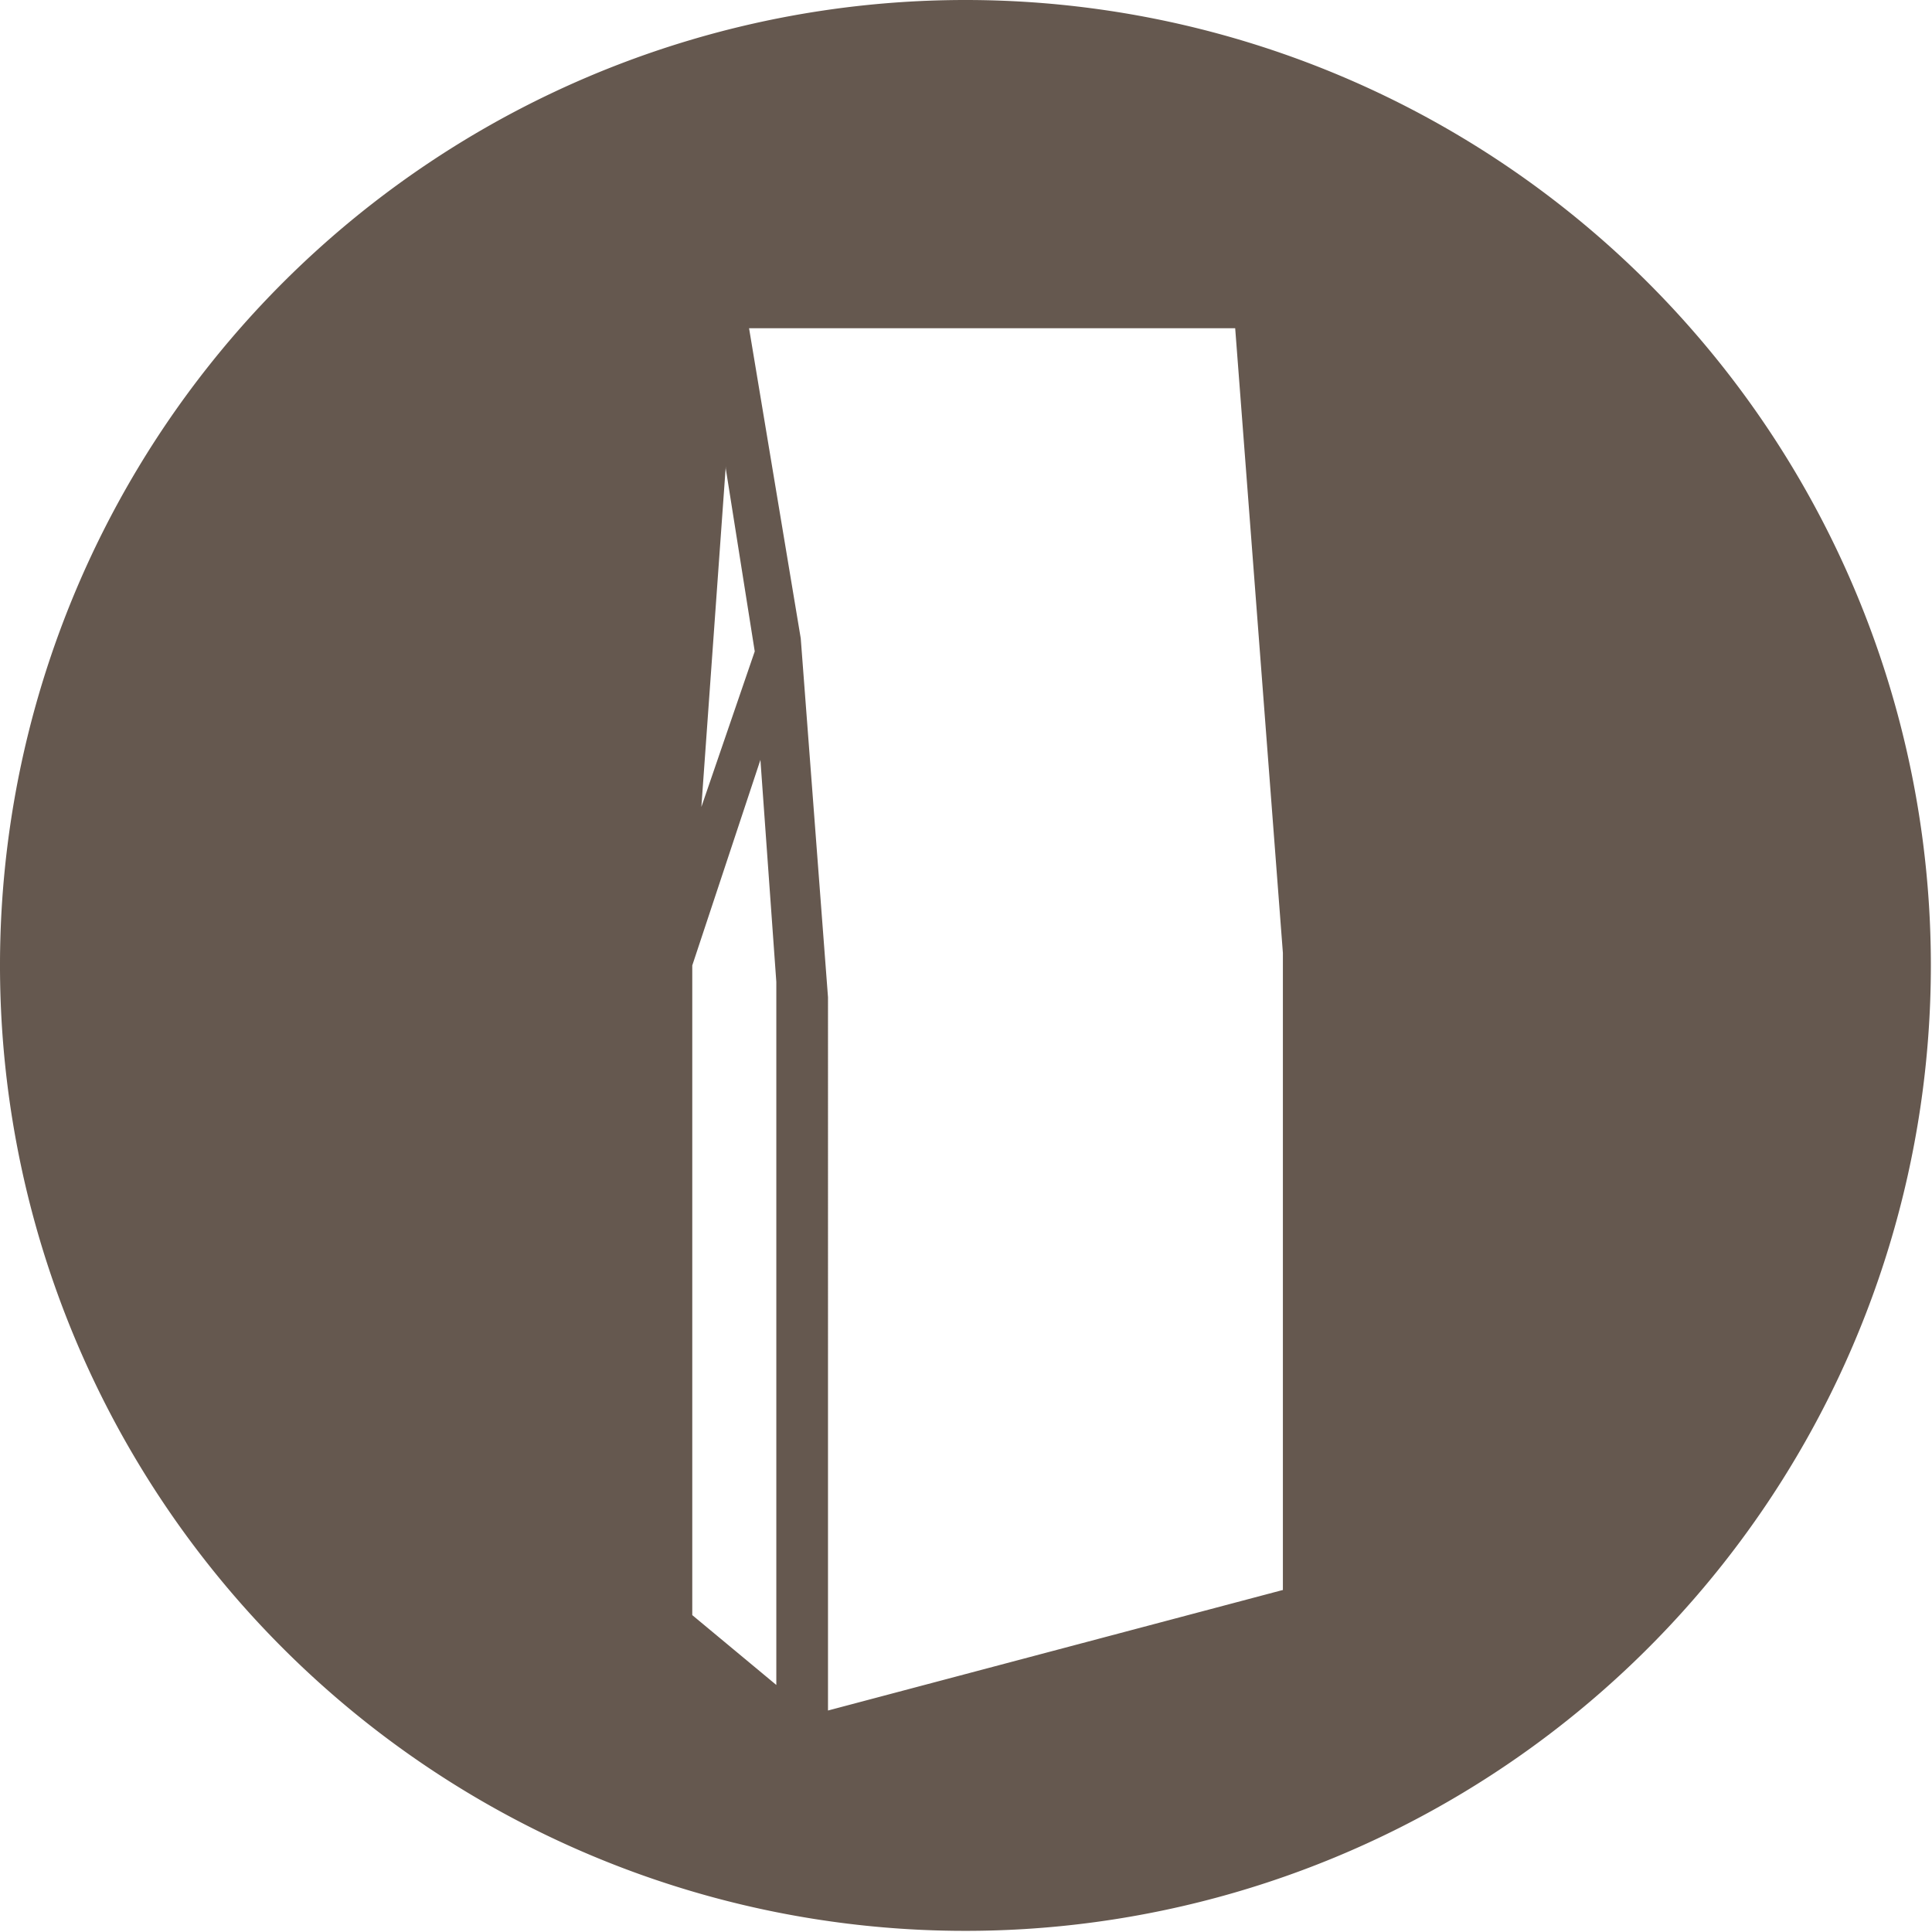
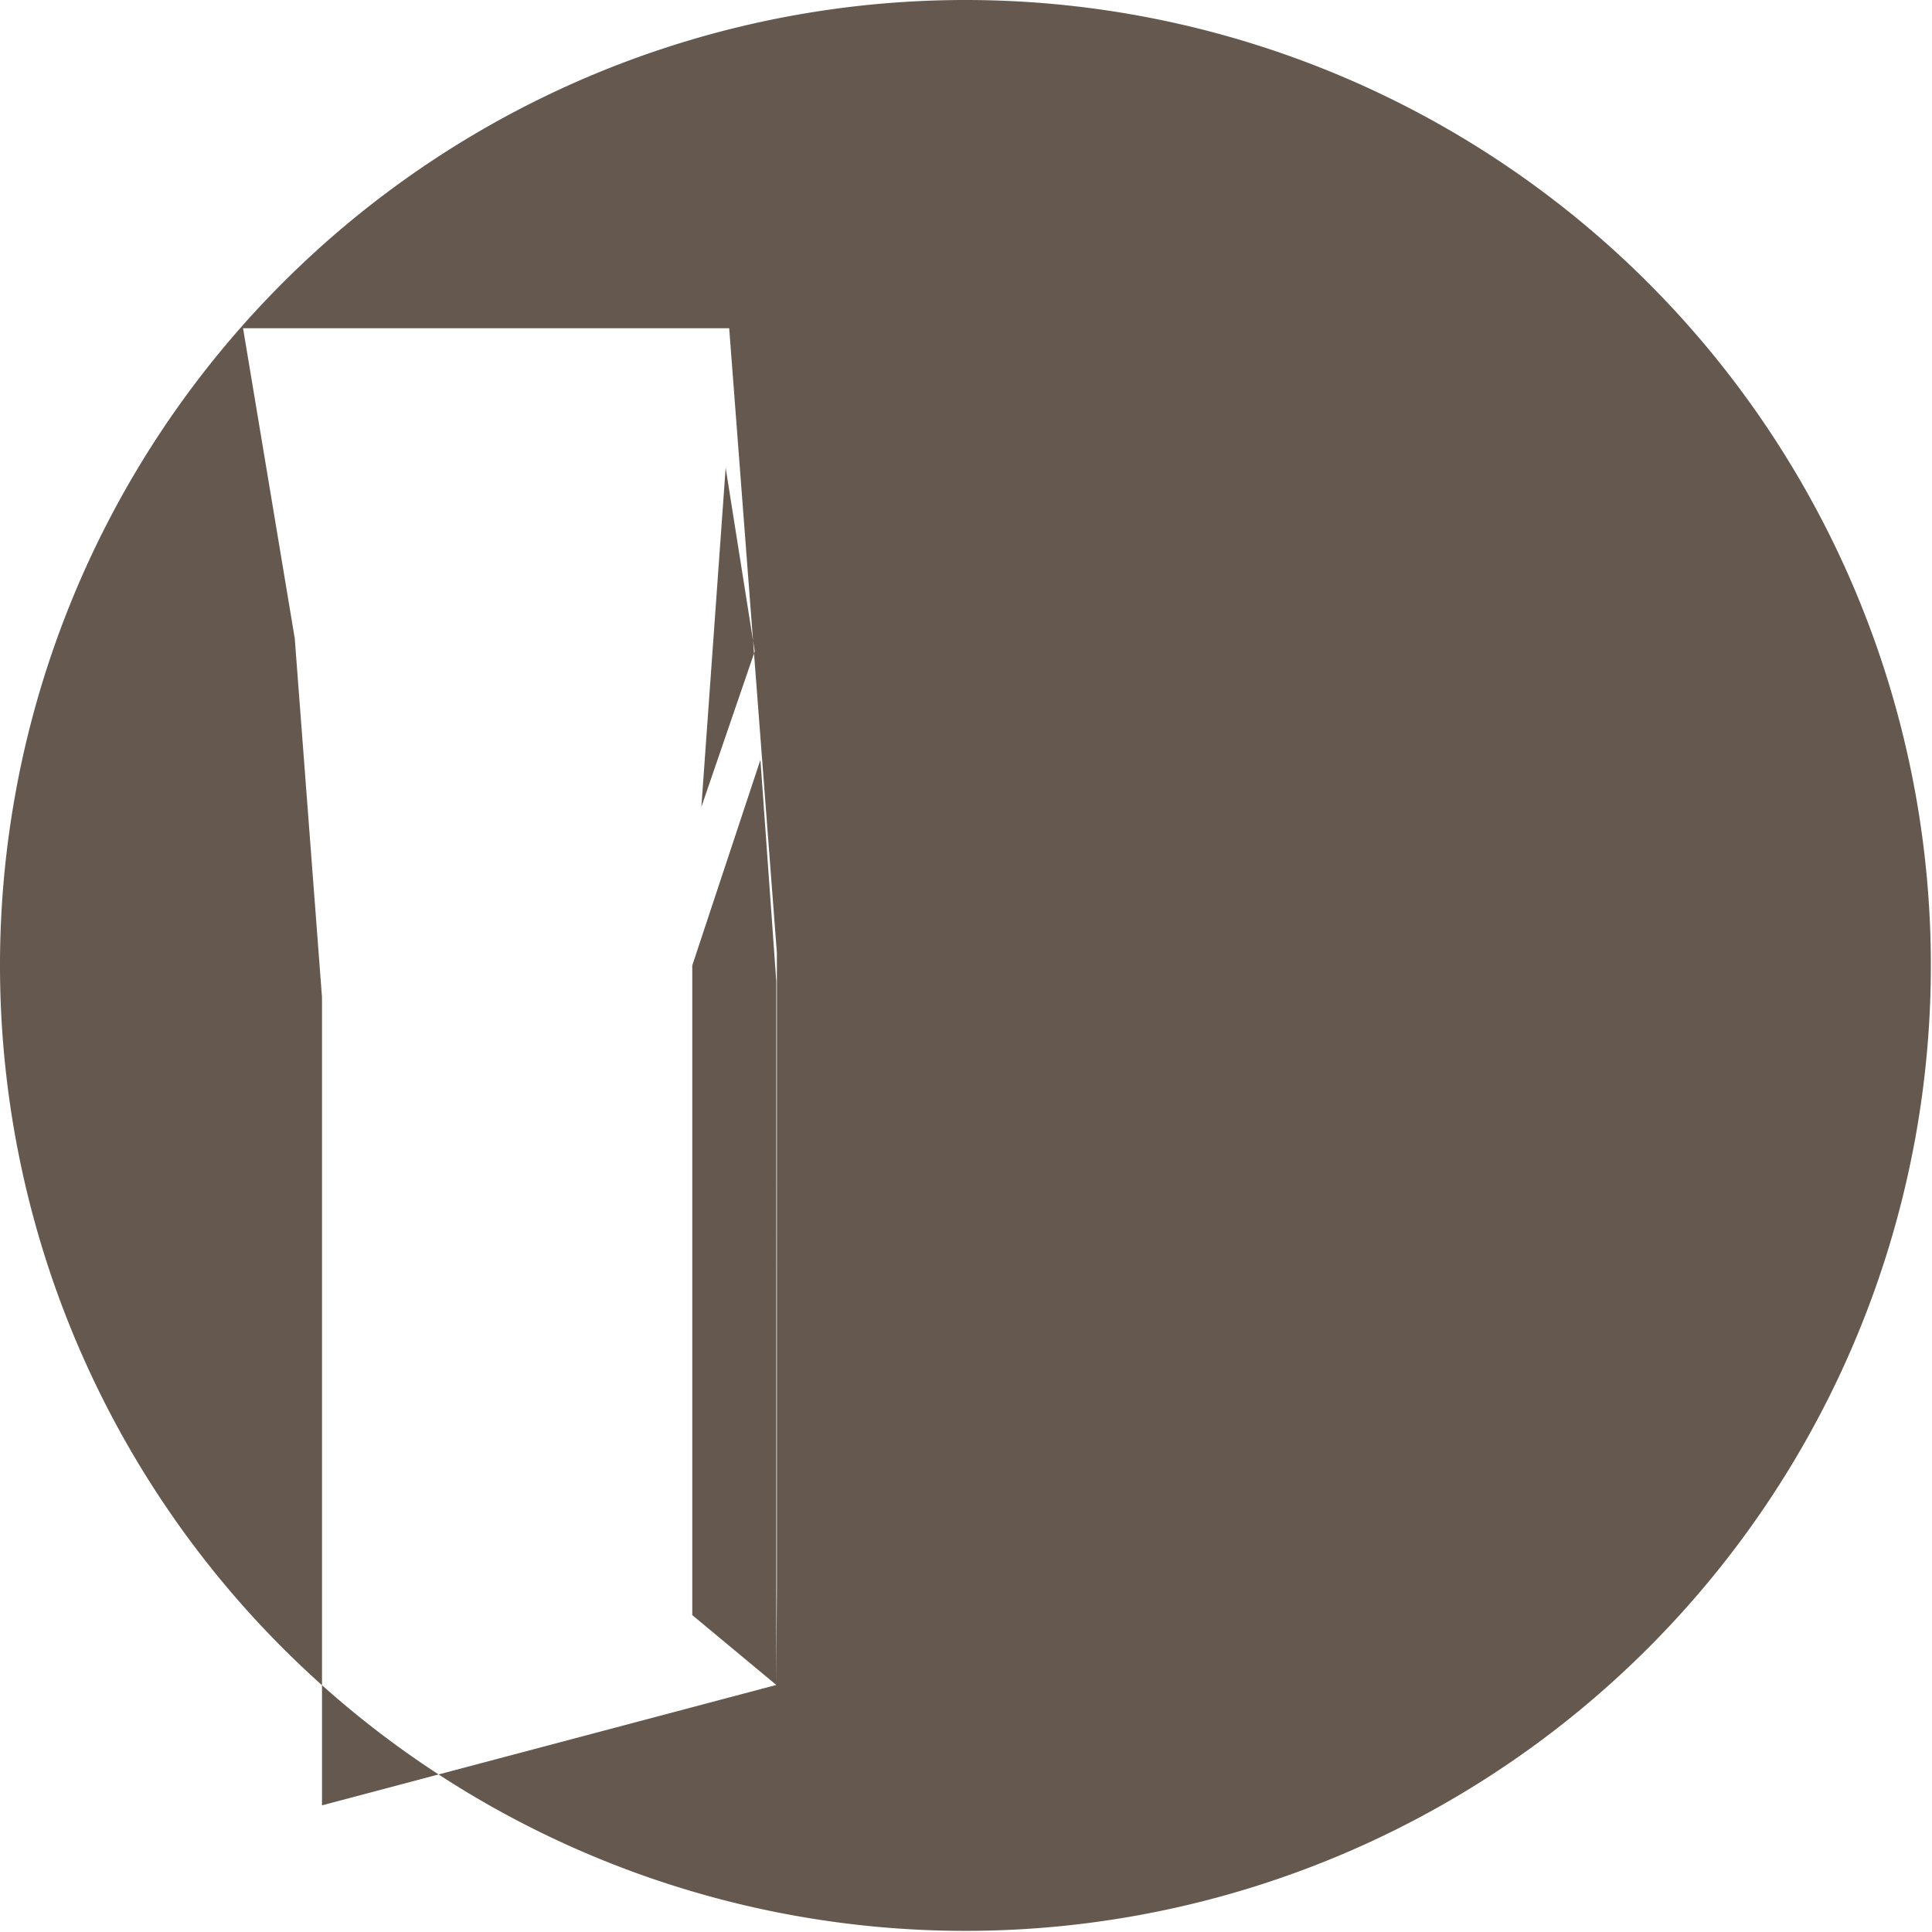
<svg xmlns="http://www.w3.org/2000/svg" viewBox="0 0 34.02 34.02">
  <defs>
    <style>.cls-1{fill:#65584f;}</style>
  </defs>
  <g id="Calque_2" data-name="Calque 2">
    <g id="Calque_1-2" data-name="Calque 1">
-       <path class="cls-1" d="M17,0A17,17,0,1,0,34,17,17,17,0,0,0,17,0ZM12.78,8.25l.51,3.22-.94,2.74.43-6Zm.89,21.42-1.48-1.23V17l1.2-3.62.28,3.91V29.67ZM22.58,28l-8,2.12V17.56l-.48-6.32v0l-.91-5.46h8.56l.84,11V28Z" />
+       <path class="cls-1" d="M17,0A17,17,0,1,0,34,17,17,17,0,0,0,17,0ZM12.78,8.25l.51,3.22-.94,2.74.43-6Zm.89,21.42-1.48-1.23V17l1.2-3.62.28,3.91V29.67Zl-8,2.12V17.56l-.48-6.32v0l-.91-5.46h8.56l.84,11V28Z" />
    </g>
  </g>
</svg>